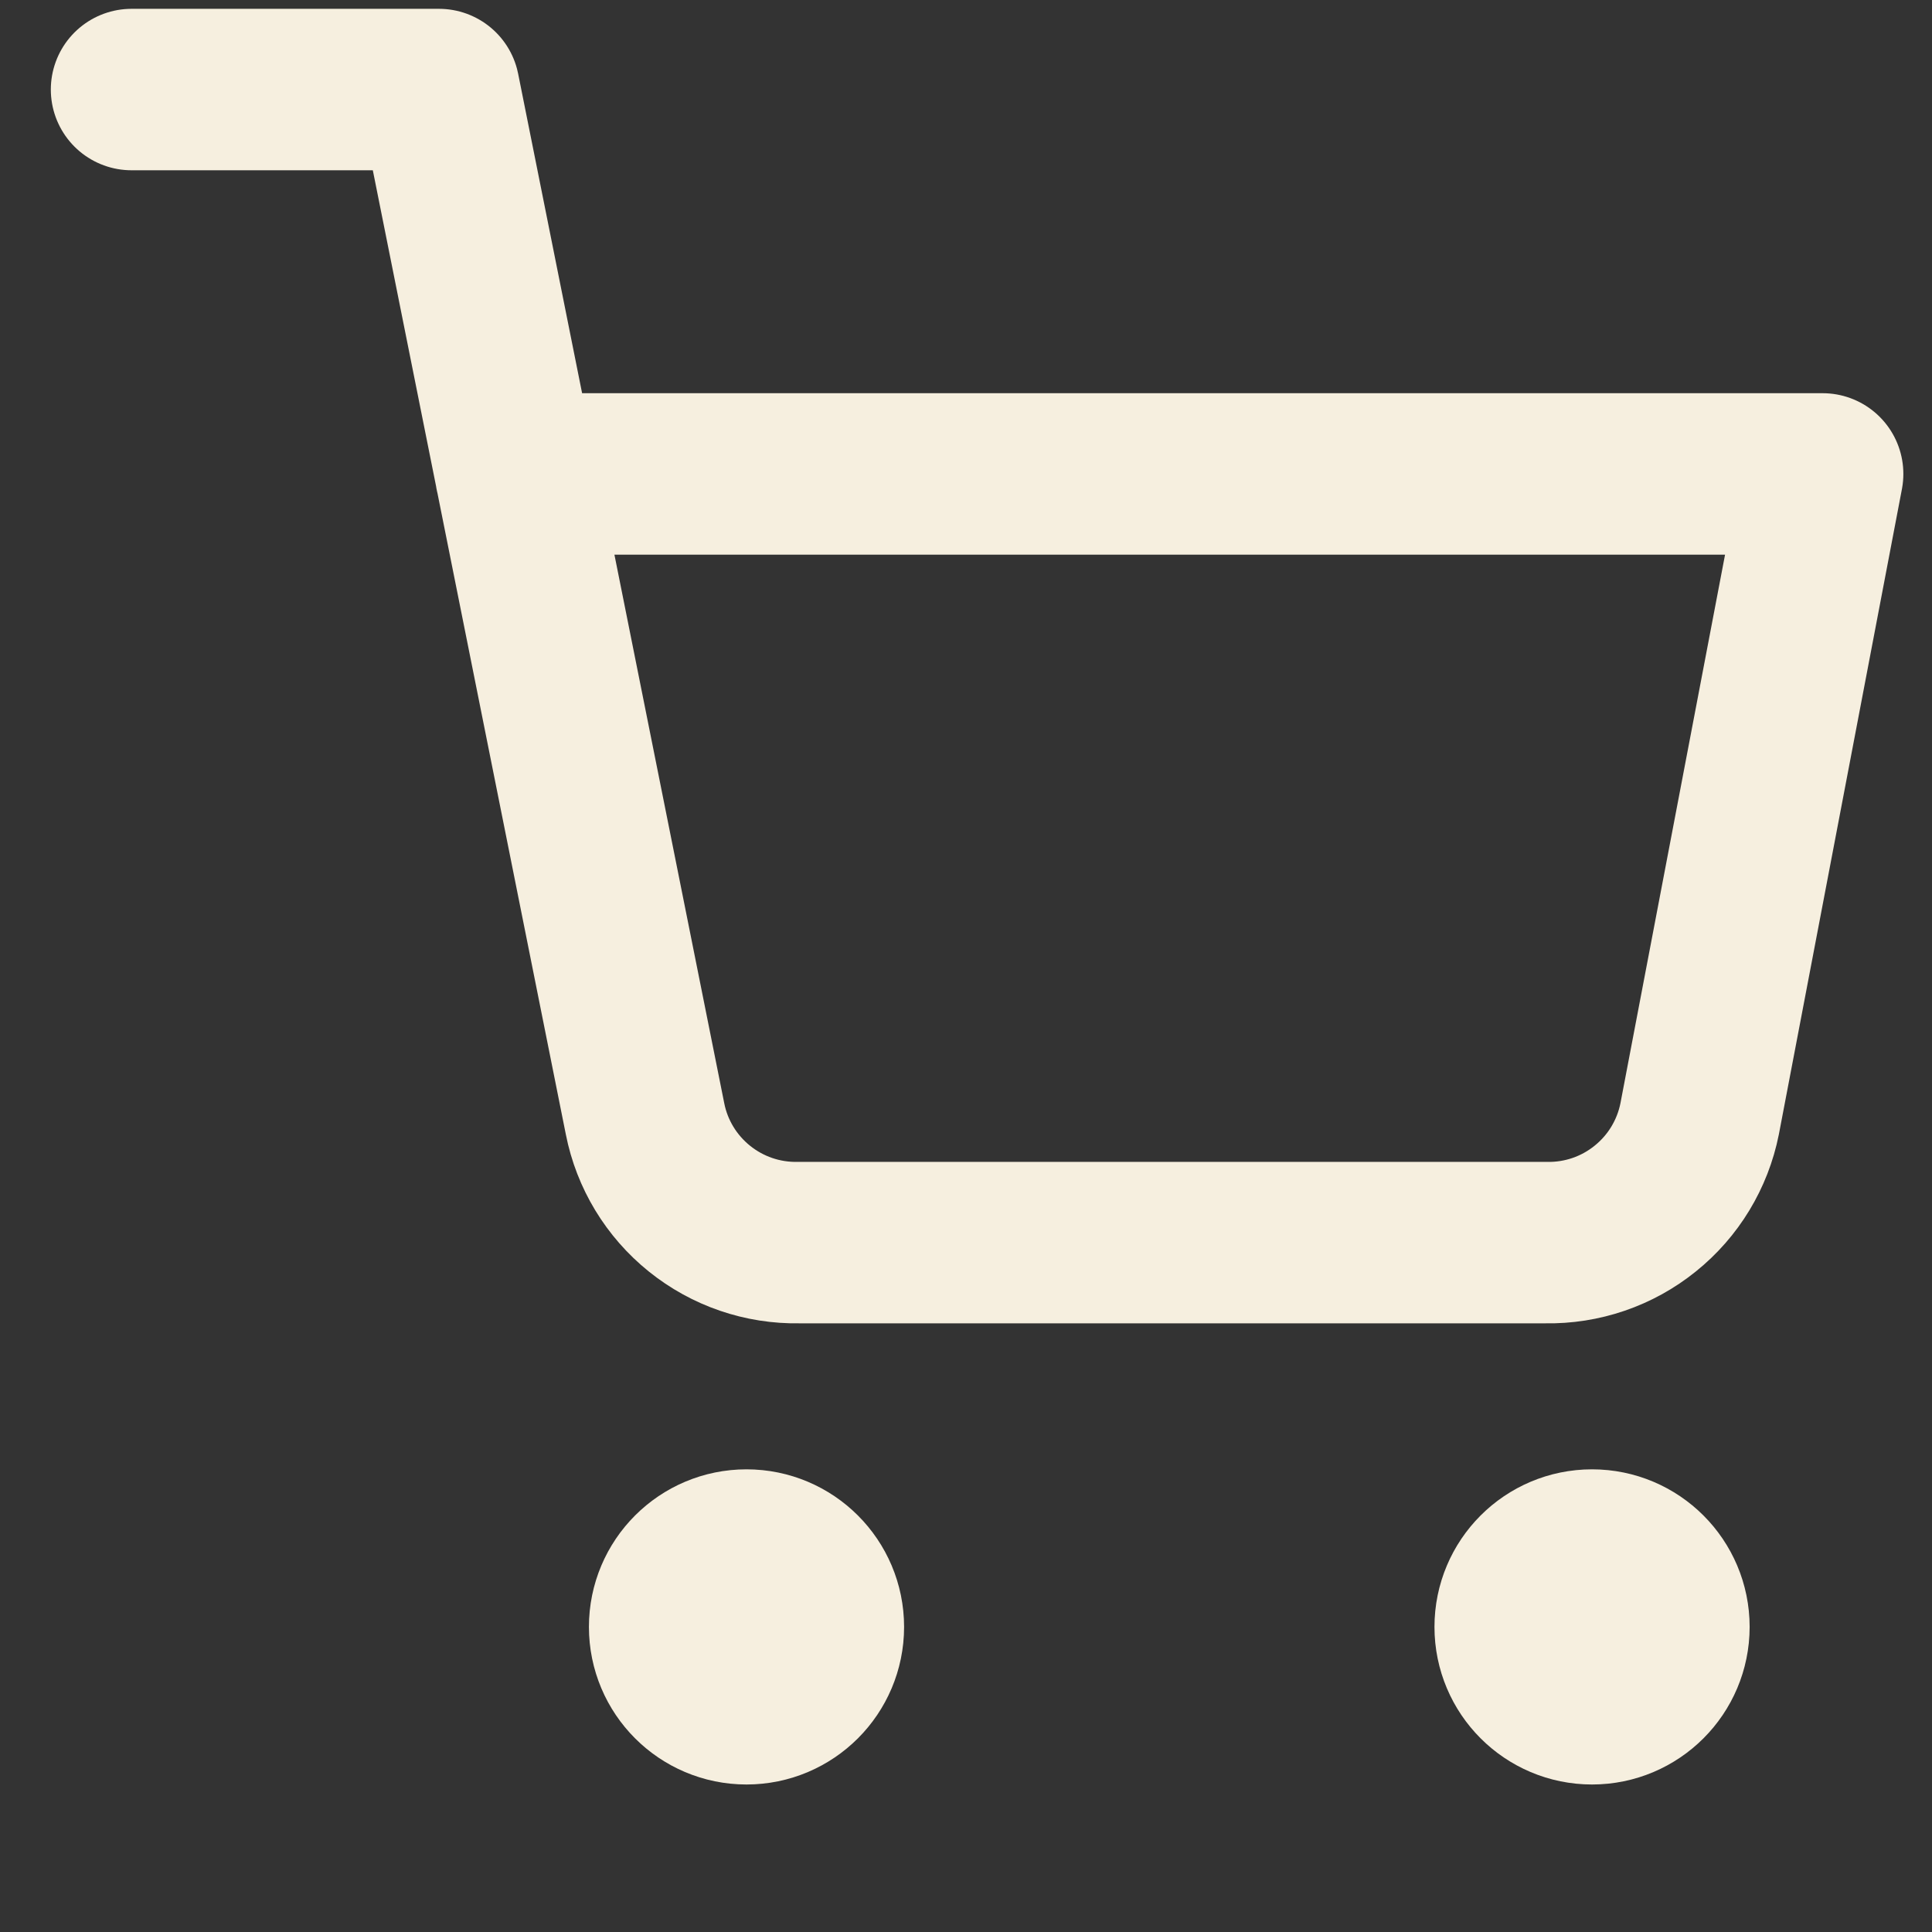
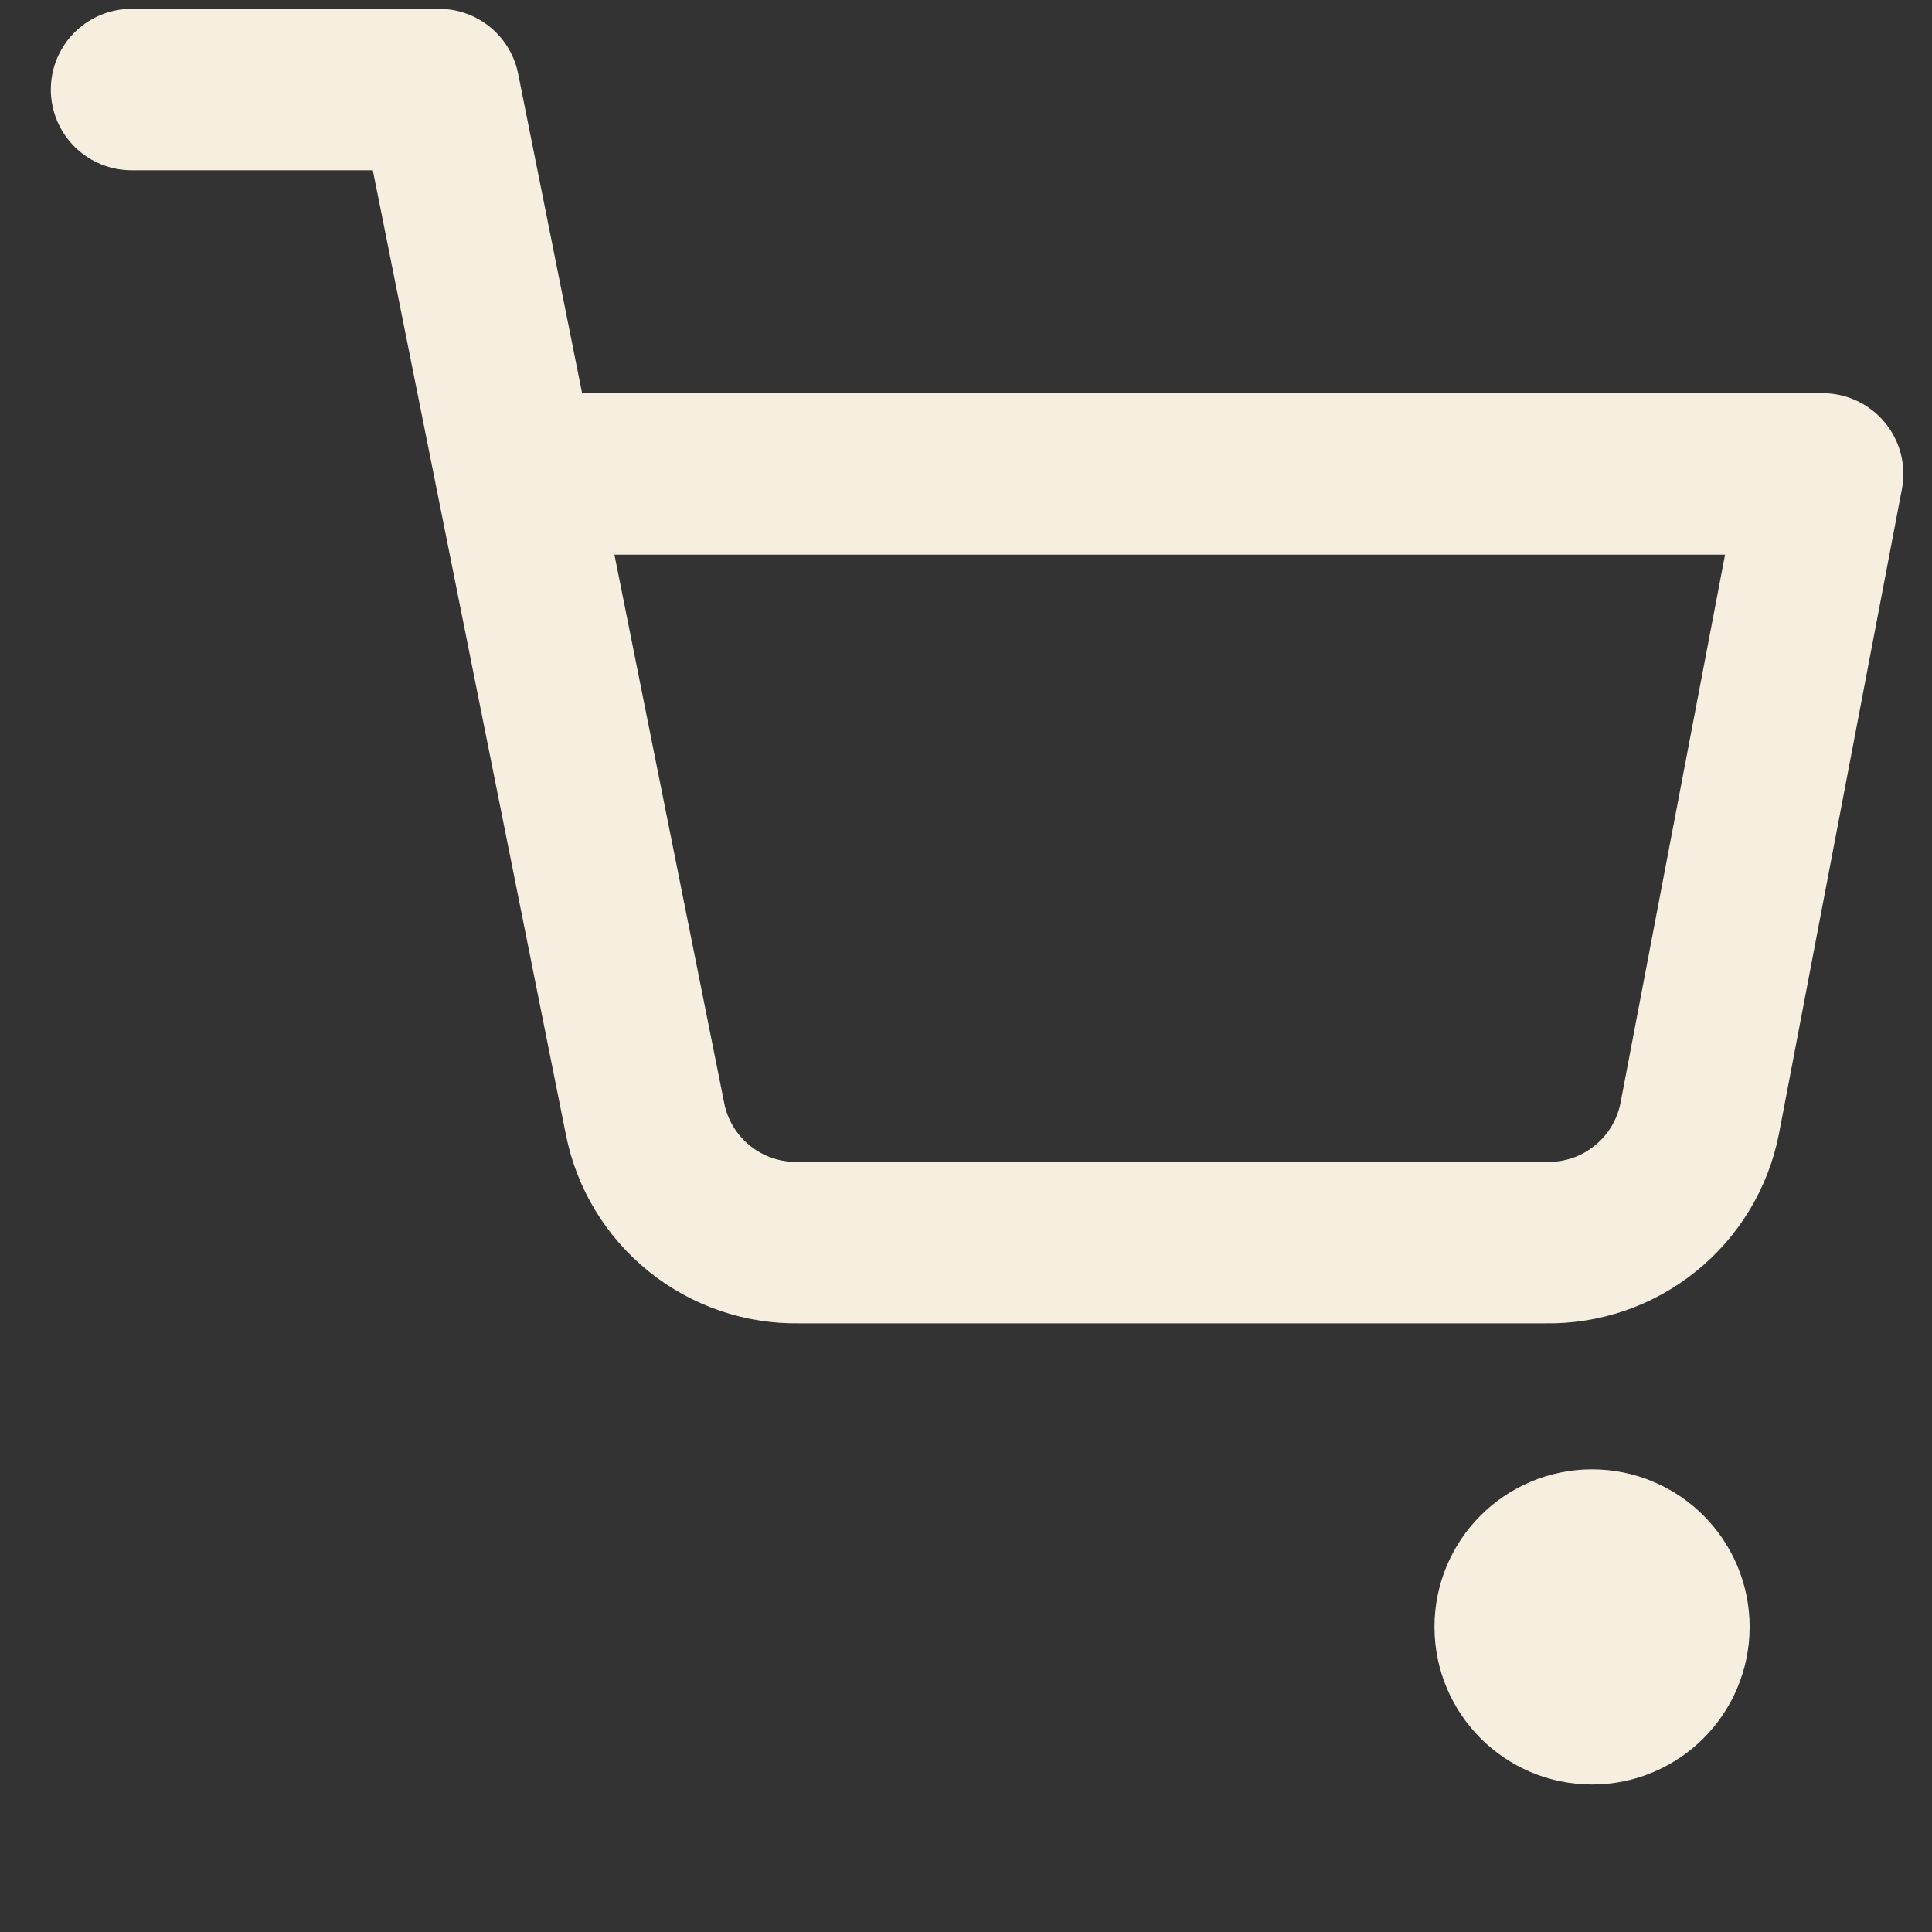
<svg xmlns="http://www.w3.org/2000/svg" width="23" height="23" viewBox="0 0 23 23" fill="none">
  <rect x="0" y="0" width="23" height="23" fill="#333333" stroke="none" />
  <g>
-     <path d="M8.887 20.283C9.392 20.283 9.802 19.873 9.802 19.368C9.802 18.863 9.392 18.453 8.887 18.453C8.381 18.453 7.972 18.863 7.972 19.368C7.972 19.873 8.381 20.283 8.887 20.283Z" fill="#F6EFDF" stroke="#F6EFDF" stroke-width="1.922" stroke-linecap="round" stroke-linejoin="round" />
    <path d="M18.953 20.283C19.458 20.283 19.868 19.873 19.868 19.368C19.868 18.863 19.458 18.453 18.953 18.453C18.447 18.453 18.038 18.863 18.038 19.368C18.038 19.873 18.447 20.283 18.953 20.283Z" fill="#F6EFDF" stroke="#F6EFDF" stroke-width="1.922" stroke-linecap="round" stroke-linejoin="round" />
    <path d="M1.566 1.066H5.226L7.679 13.319C7.762 13.741 7.992 14.119 8.326 14.388C8.661 14.658 9.079 14.801 9.509 14.793H18.404C18.833 14.801 19.252 14.658 19.586 14.388C19.921 14.119 20.15 13.741 20.234 13.319L21.698 5.642H6.141" stroke="#F6EFDF" stroke-width="1.922" stroke-linecap="round" stroke-linejoin="round" />
  </g>
</svg>